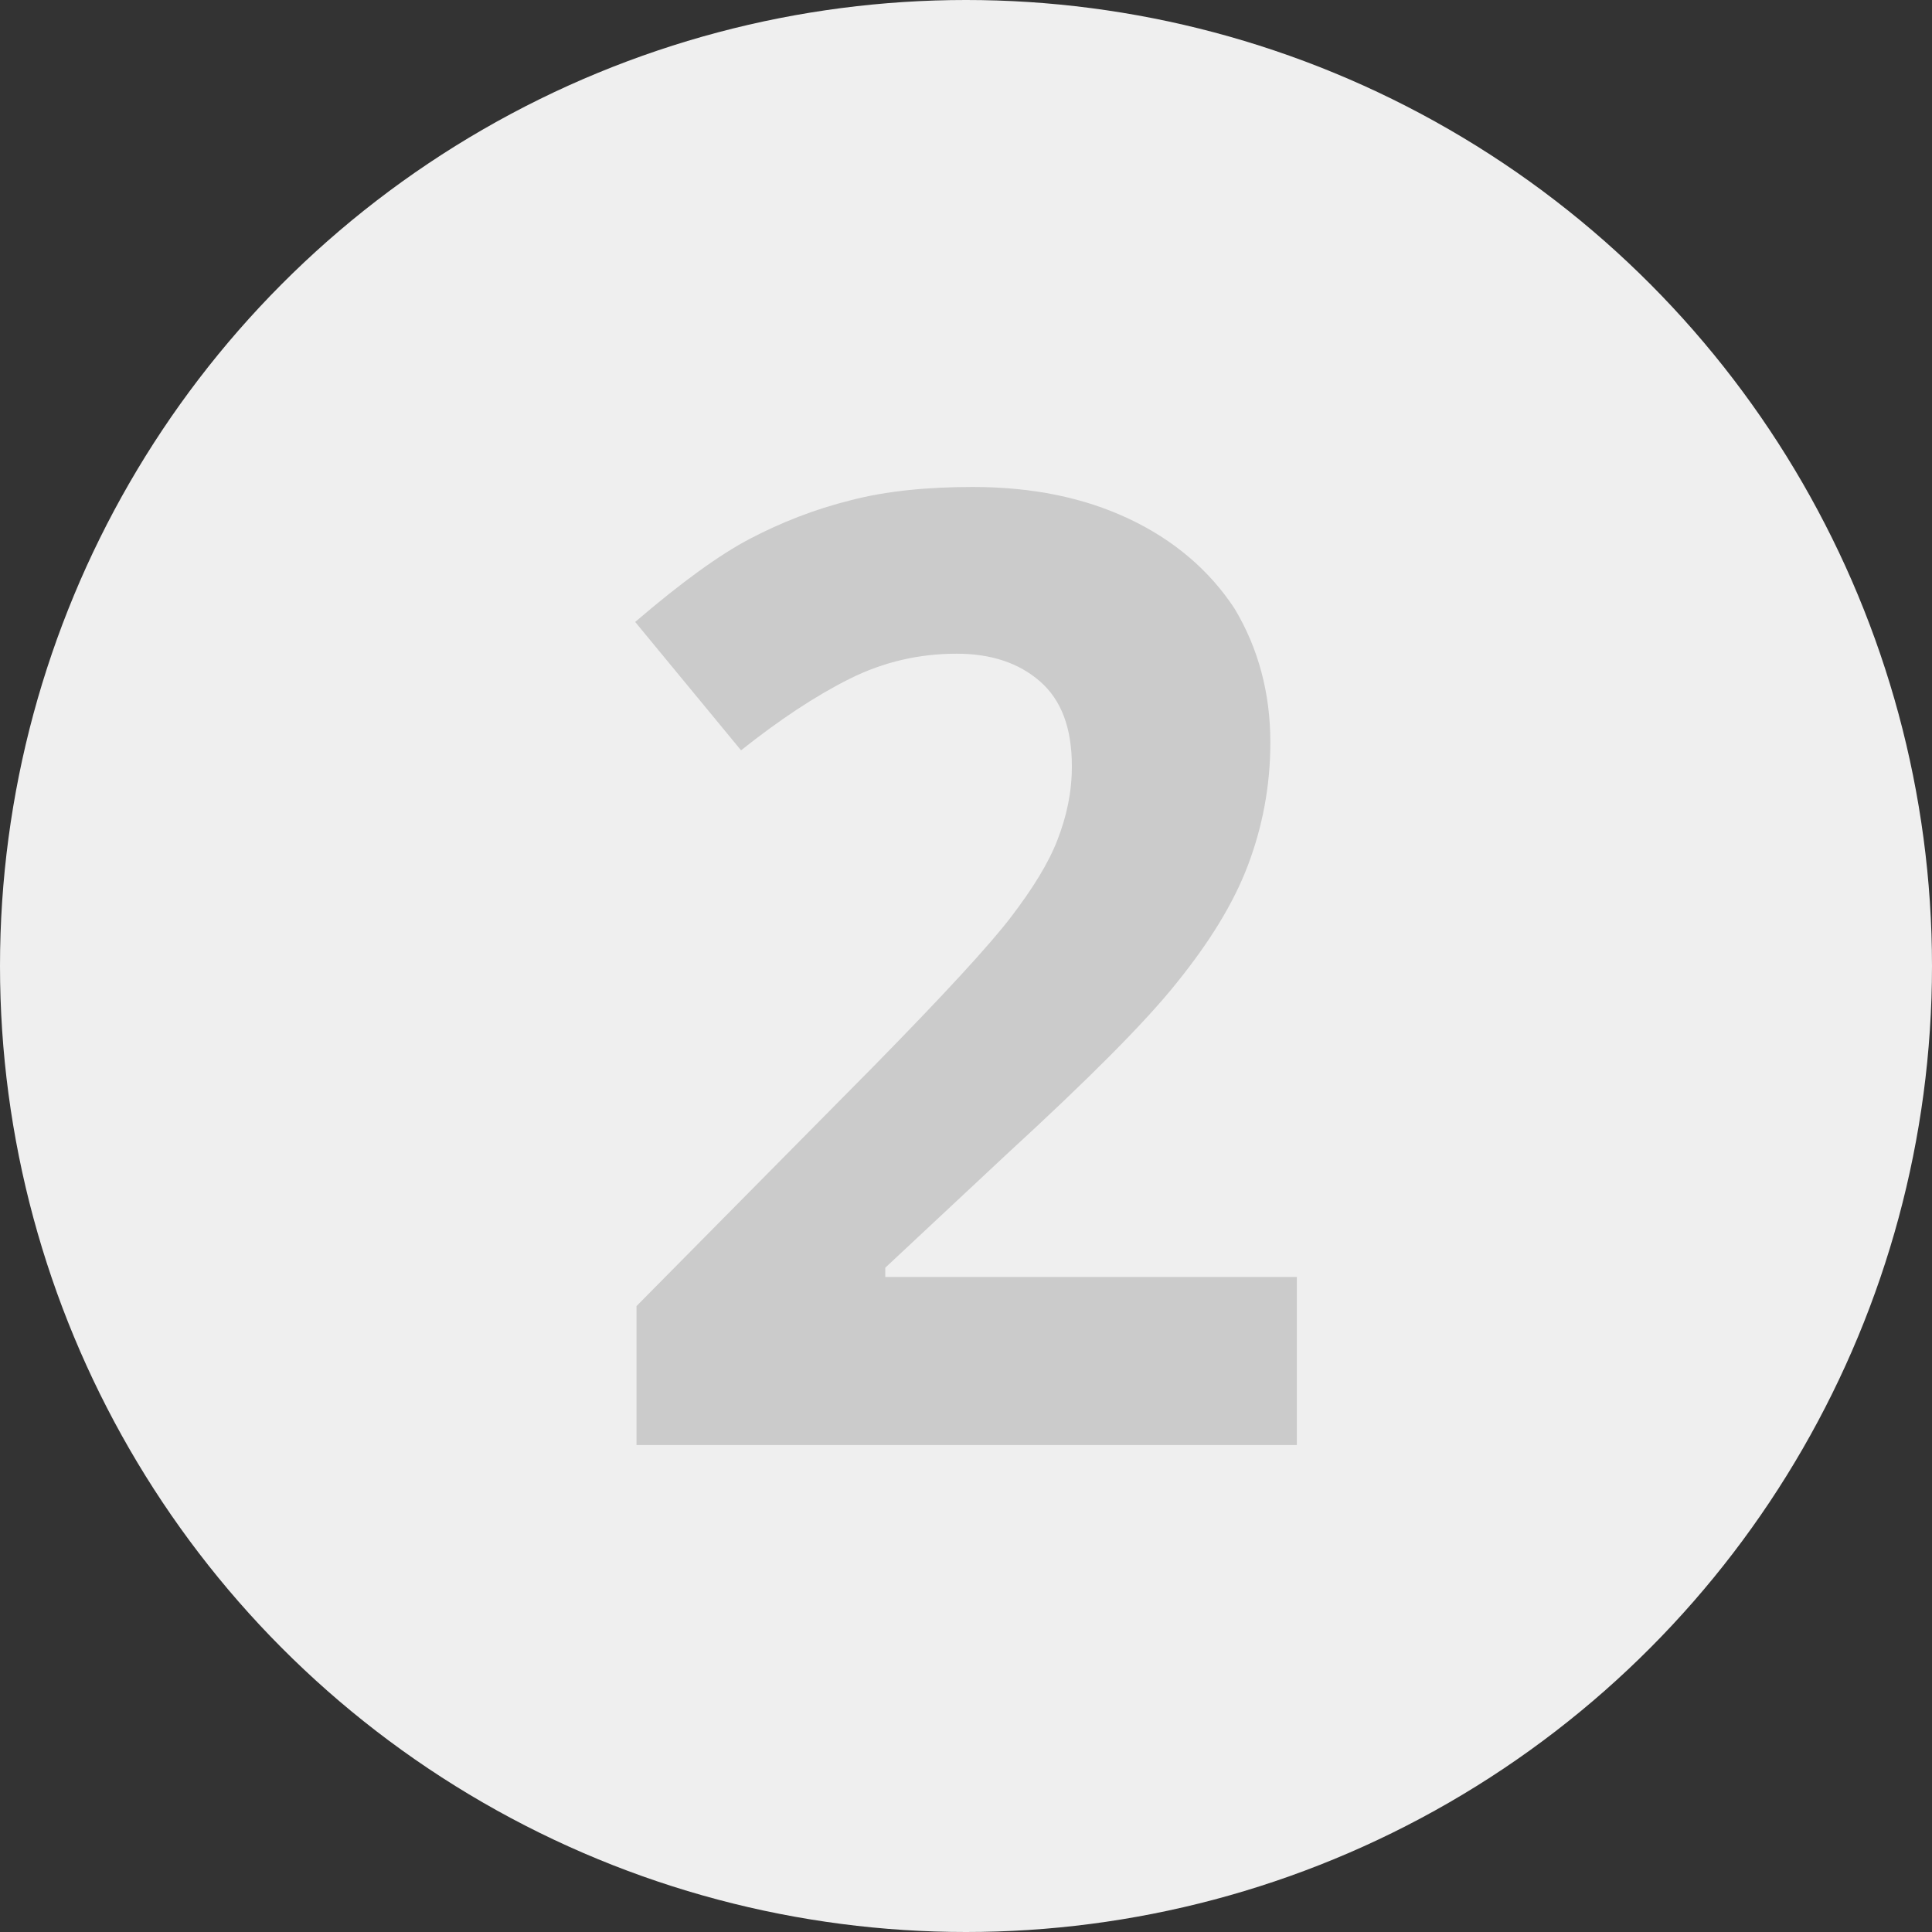
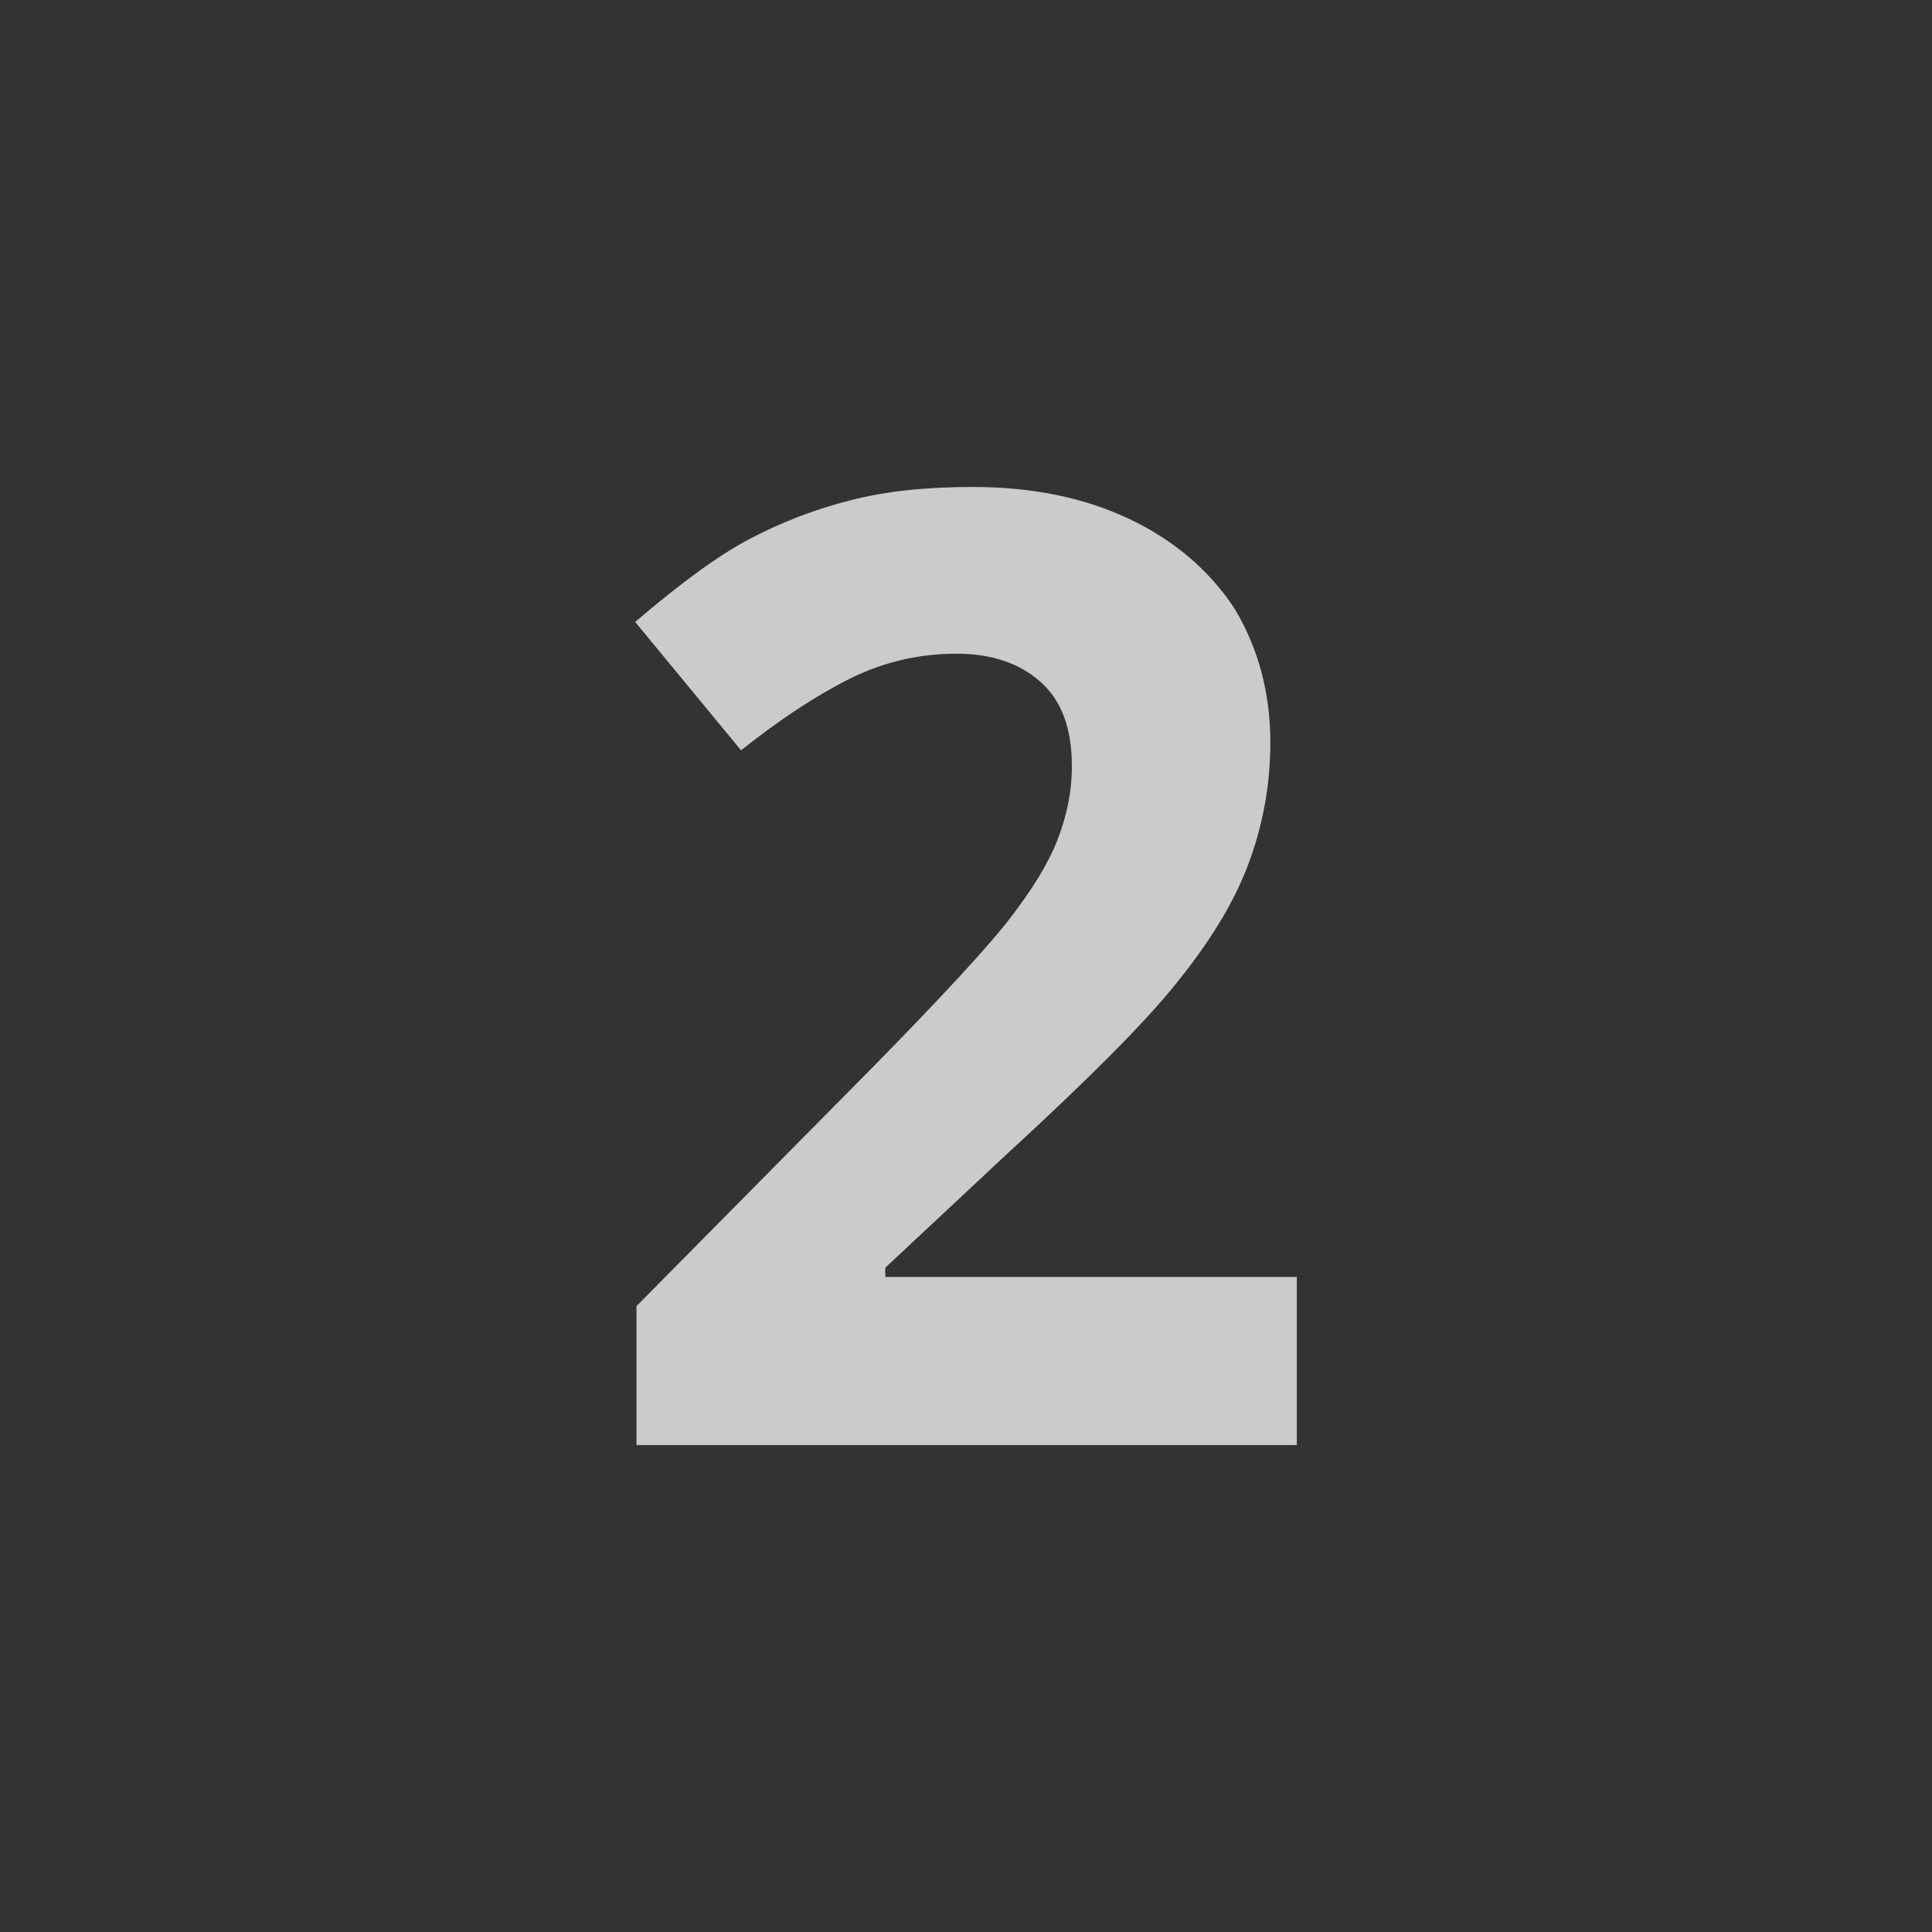
<svg xmlns="http://www.w3.org/2000/svg" width="73px" height="73px" viewBox="0 0 73 73" version="1.1">
  <rect x="0" y="0" width="73" height="73" fill="#333333" stroke="none" />
  <title>nummer-2</title>
  <g id="Page-1" stroke="none" stroke-width="1" fill="none" fill-rule="evenodd">
    <g id="nummer-2">
-       <circle id="Oval-Copy" fill="#EFEFEF" cx="36.5" cy="36.5" r="36.5" />
      <g id="Page-1" transform="translate(24, 18.4)" fill="#CBCBCB" fill-rule="nonzero">
        <g id="svg_x2F_nummer-2">
          <path d="M25,36.2 L0.05,36.2 L0.05,30.95 L9,21.9 C11.65,19.2 13.4,17.3 14.2,16.25 C15,15.2 15.6,14.25 15.95,13.35 C16.3,12.45 16.5,11.55 16.5,10.55 C16.5,9.1 16.1,8.05 15.3,7.35 C14.5,6.65 13.45,6.3 12.15,6.3 C10.75,6.3 9.4,6.6 8.1,7.25 C6.8,7.9 5.45,8.8 4,9.95 L0,5.1 C1.75,3.6 3.2,2.55 4.35,1.95 C5.5,1.35 6.75,0.85 8.15,0.5 C9.5,0.15 11.05,0 12.75,0 C15,0 16.95,0.4 18.65,1.2 C20.35,2 21.7,3.15 22.65,4.6 C23.55,6.1 24,7.8 24,9.65 C24,11.3 23.7,12.85 23.15,14.3 C22.6,15.75 21.7,17.2 20.45,18.75 C19.25,20.25 17.1,22.4 14.05,25.2 L9.45,29.5 L9.45,29.85 L25,29.85 L25,36.2 Z" id="Path" />
        </g>
      </g>
    </g>
  </g>
</svg>